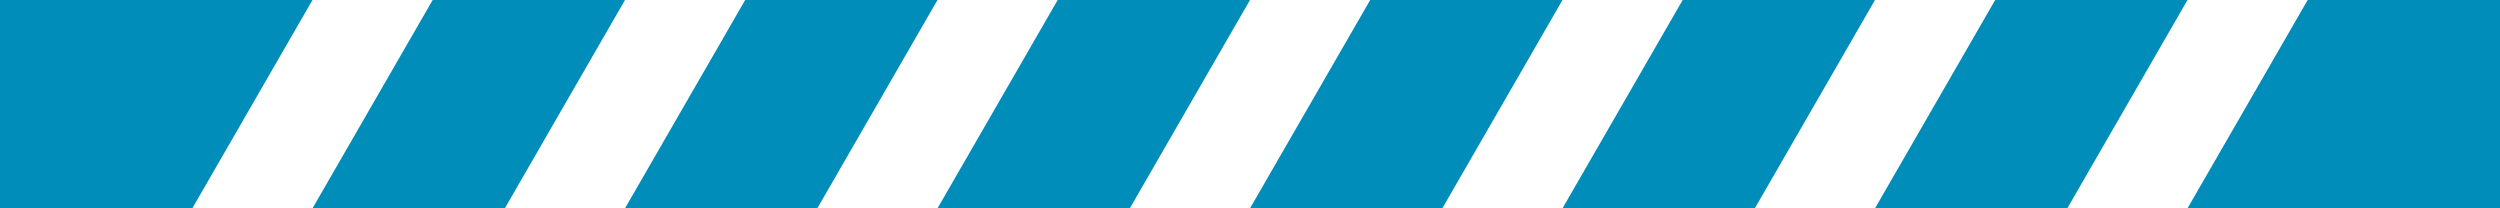
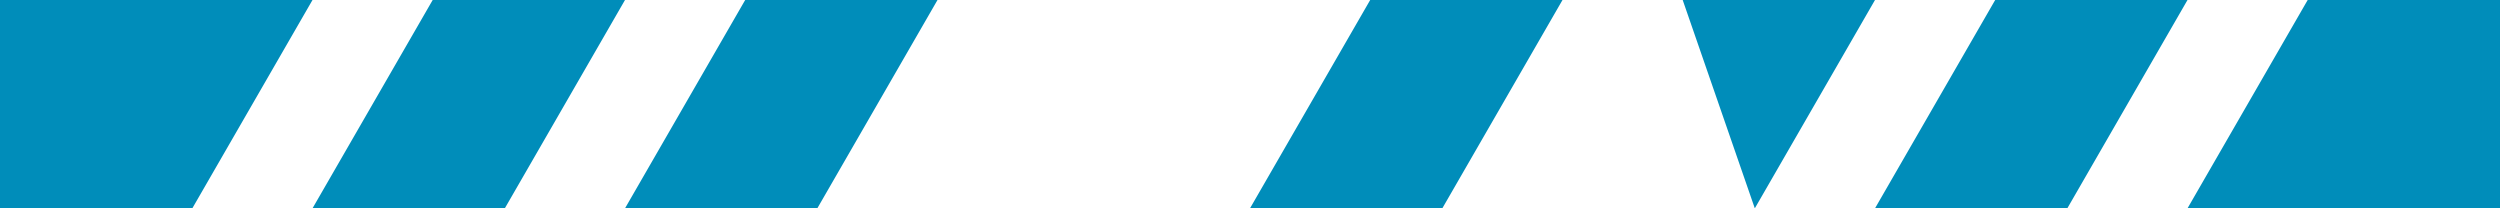
<svg xmlns="http://www.w3.org/2000/svg" width="960" height="80" viewBox="0 0 960 80">
  <g id="Group_117" data-name="Group 117" transform="translate(-960 -1664)">
    <path id="Path_231" data-name="Path 231" d="M46.154,0H120L73.846,80H0Z" transform="translate(1080 1664)" fill="#008dba" />
    <path id="Path_238" data-name="Path 238" d="M0,0H120L73.846,80H0Z" transform="translate(960 1664)" fill="#008dba" />
    <path id="Path_232" data-name="Path 232" d="M46.154,0H120L73.846,80H0Z" transform="translate(1200 1664)" fill="#008dba" />
-     <path id="Path_233" data-name="Path 233" d="M46.154,0H120L73.846,80H0Z" transform="translate(1320 1664)" fill="#008dba" />
    <path id="Path_234" data-name="Path 234" d="M46.154,0H120L73.846,80H0Z" transform="translate(1440 1664)" fill="#008dba" />
-     <path id="Path_235" data-name="Path 235" d="M46.154,0H120L73.846,80H0Z" transform="translate(1560 1664)" fill="#008dba" />
+     <path id="Path_235" data-name="Path 235" d="M46.154,0H120L73.846,80Z" transform="translate(1560 1664)" fill="#008dba" />
    <path id="Path_236" data-name="Path 236" d="M46.154,0H120L73.846,80H0Z" transform="translate(1680 1664)" fill="#008dba" />
    <path id="Path_237" data-name="Path 237" d="M46.154,0H120V80H0Z" transform="translate(1800 1664)" fill="#008dba" />
  </g>
</svg>